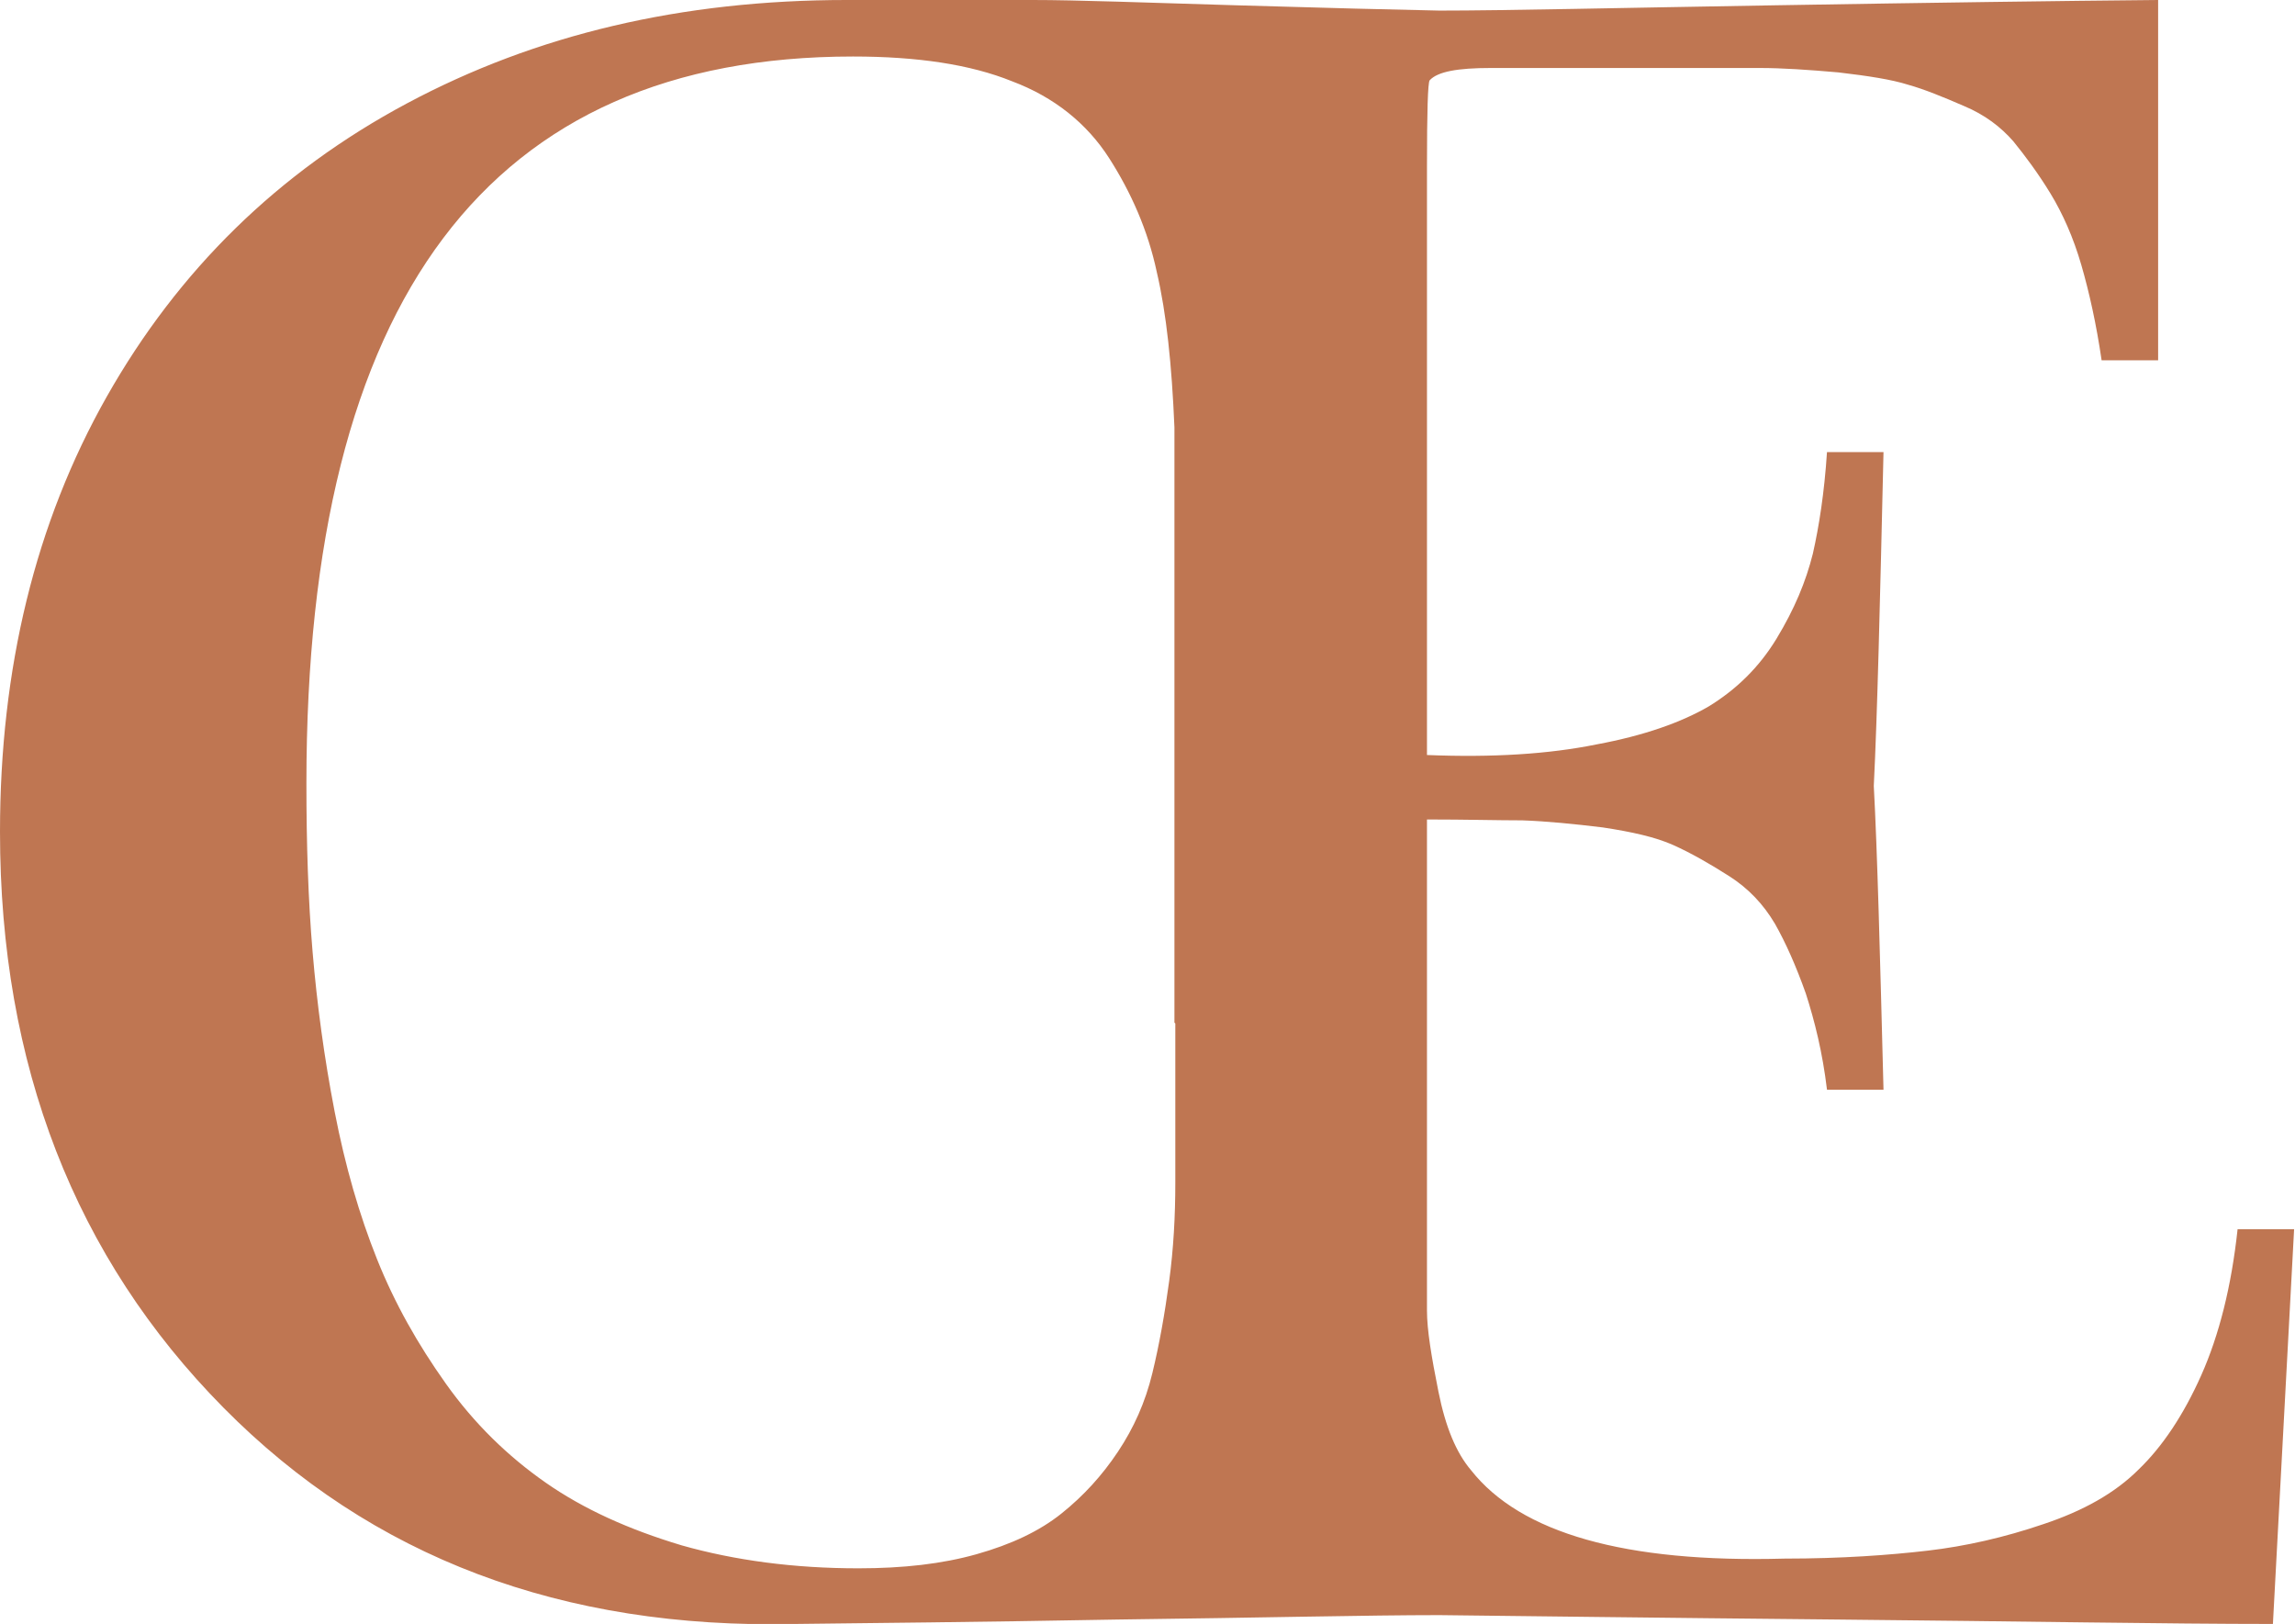
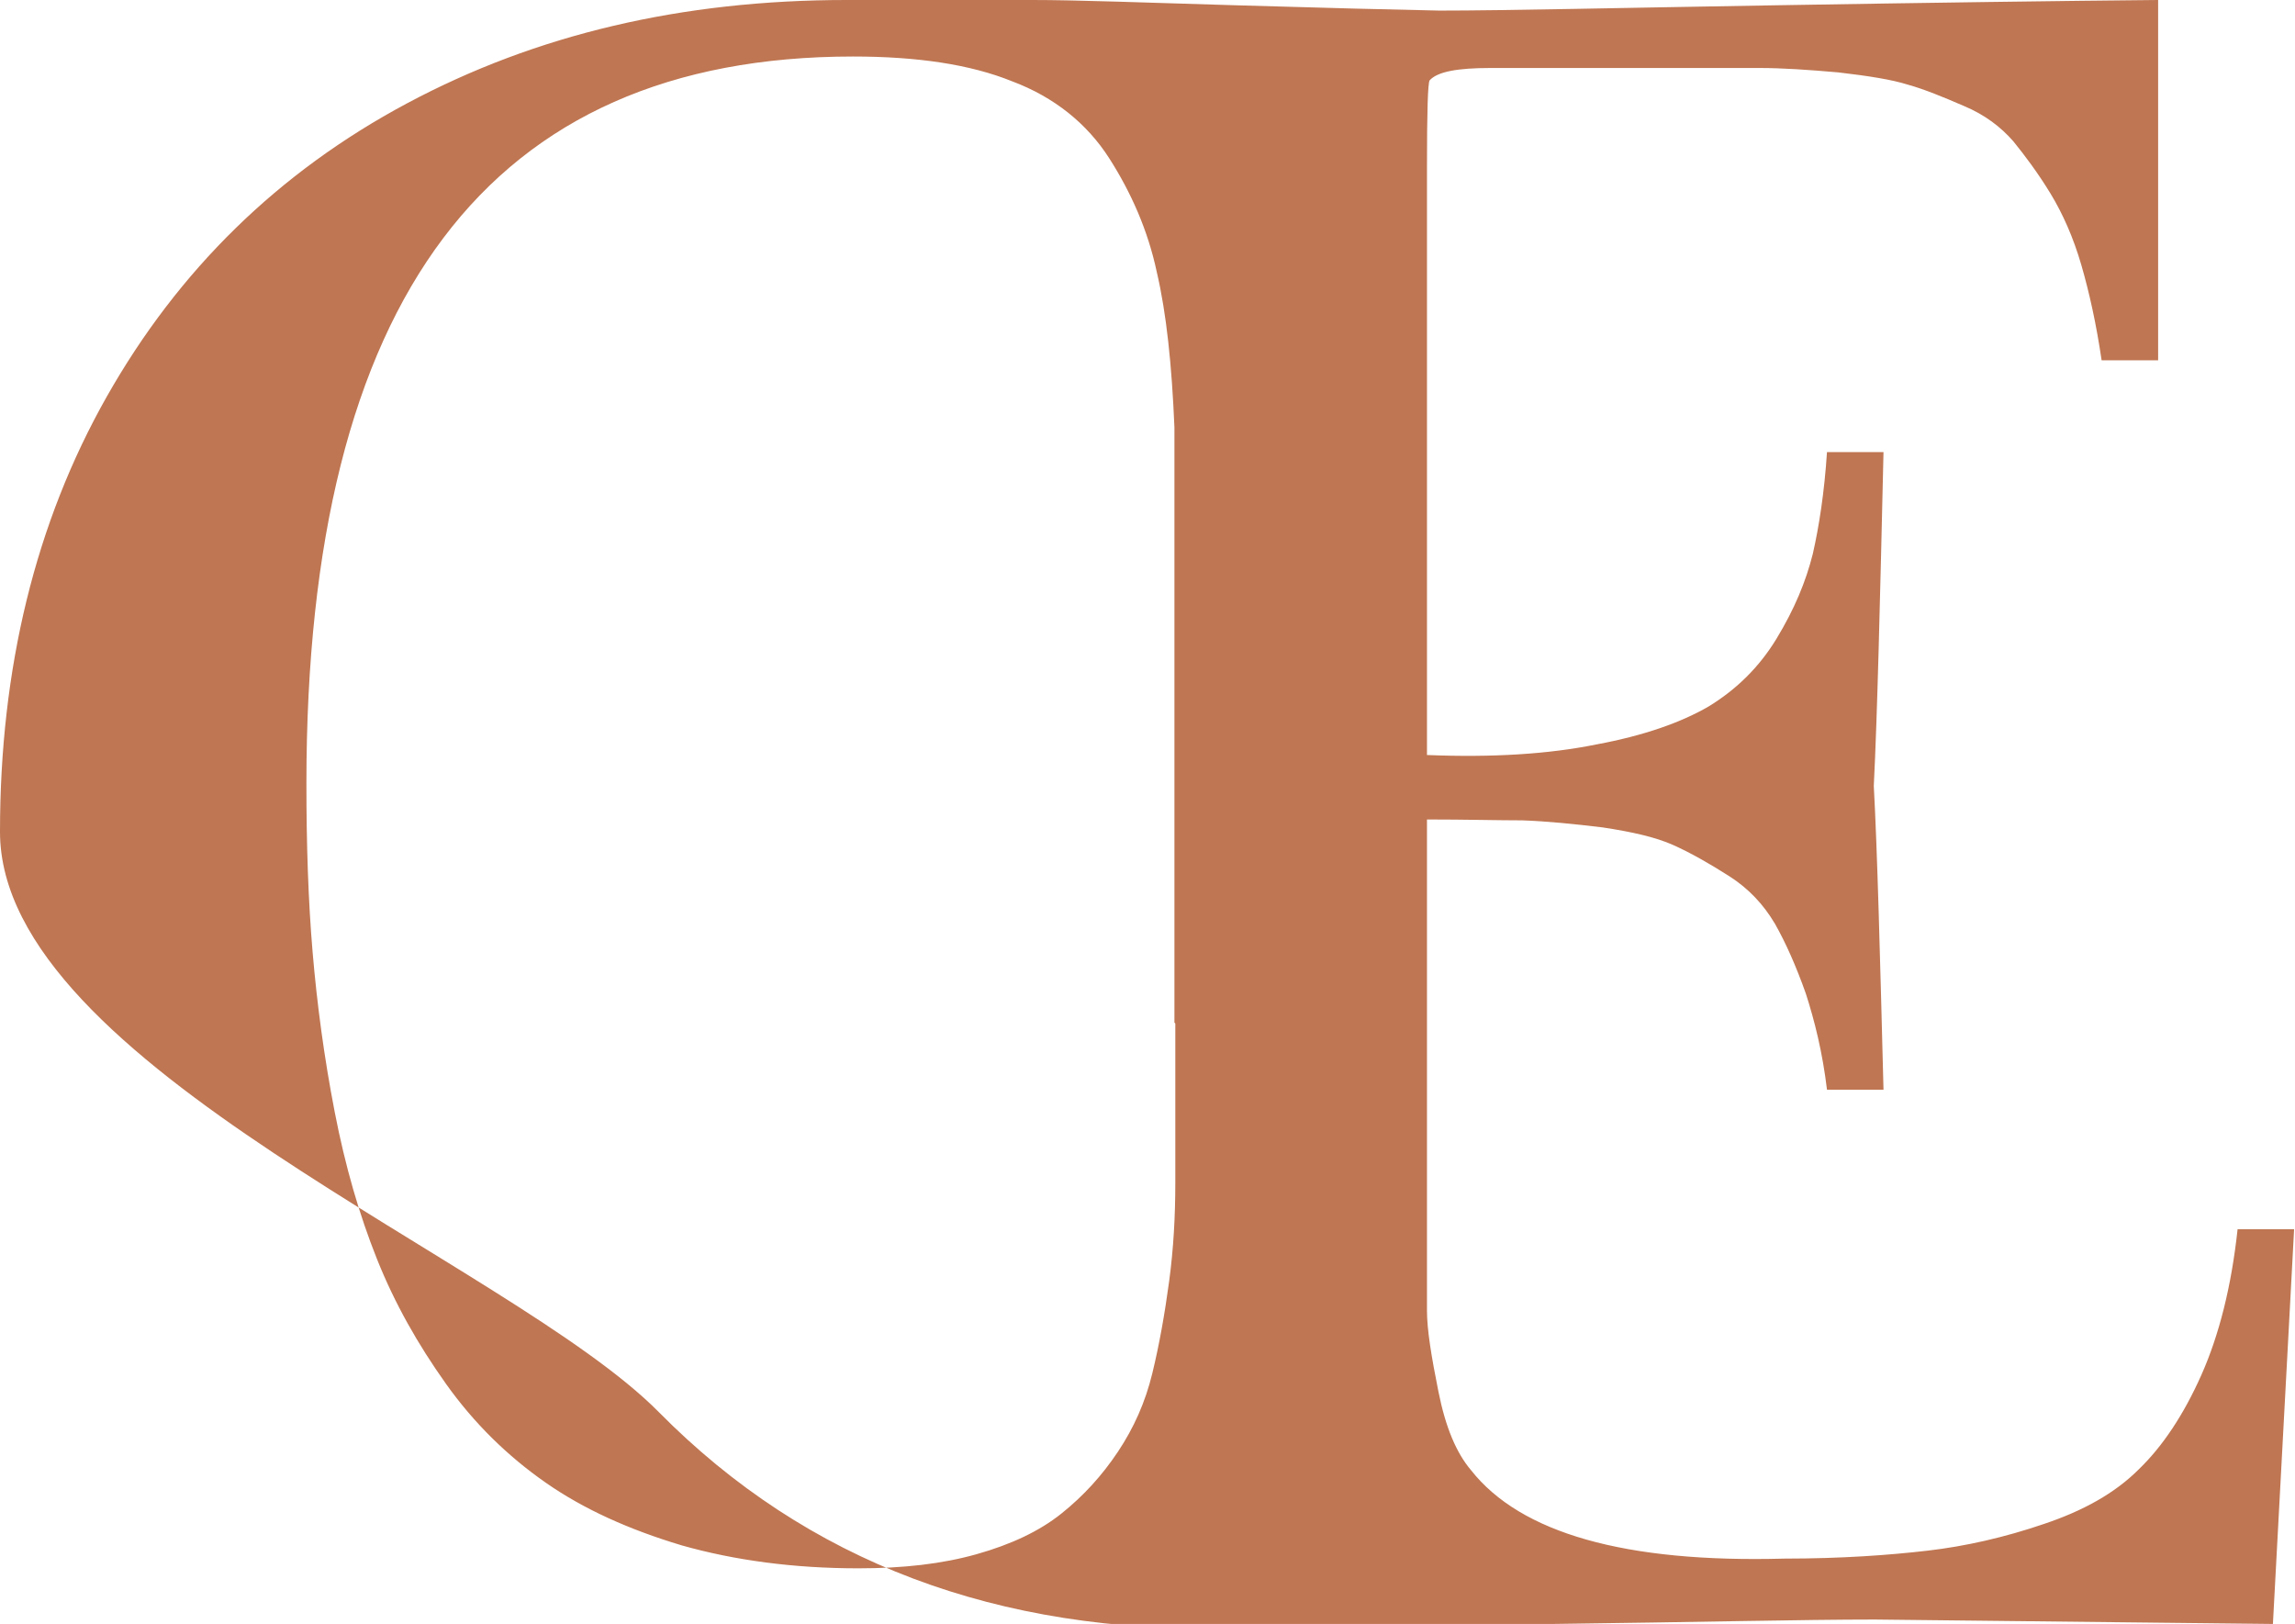
<svg xmlns="http://www.w3.org/2000/svg" viewBox="0 0 25.99 18.39" id="Calque_2">
  <defs>
    <style>.cls-1{fill:#bf7652;}</style>
  </defs>
  <g id="Calque_1-2">
-     <path d="M0,9.42c0-1.85.4-3.5,1.21-4.93.81-1.43,1.94-2.54,3.4-3.32,1.46-.78,3.11-1.17,4.98-1.17h2.1c.51,0,1.29.03,2.31.06,1.03.03,1.79.05,2.3.06.74,0,2.01-.03,3.8-.06,1.79-.03,3.24-.05,4.34-.06v4.08h-.64c-.06-.41-.14-.77-.23-1.08-.09-.31-.21-.58-.35-.81s-.29-.43-.42-.59c-.14-.16-.32-.3-.56-.4-.23-.1-.45-.19-.63-.24-.19-.06-.45-.1-.79-.14-.34-.03-.64-.05-.89-.05-.25,0-.59,0-1.04,0h-2.01c-.37,0-.6.04-.69.14-.02.03-.03.35-.03.98v6.66c.74.03,1.38-.01,1.92-.12.54-.1.96-.25,1.27-.43.31-.19.57-.44.77-.77.2-.33.33-.64.41-.96.07-.31.13-.69.16-1.15h.64c-.04,1.72-.07,2.98-.11,3.78.04.74.07,1.89.11,3.44h-.64c-.05-.42-.14-.78-.24-1.09-.11-.31-.23-.58-.35-.79-.13-.22-.3-.4-.52-.54-.22-.14-.43-.26-.63-.35s-.47-.15-.8-.2c-.33-.04-.63-.07-.91-.08-.28,0-.64-.01-1.08-.01v4.56c0,.45,0,.79,0,1,0,.22.05.52.13.92s.2.69.37.89c.56.71,1.74,1.05,3.55,1,.65,0,1.19-.04,1.62-.09.43-.05.87-.15,1.31-.3.45-.15.81-.35,1.08-.62.27-.26.51-.62.71-1.07.2-.45.34-1,.41-1.65h.64l-.24,4.47c-1.19,0-2.84-.03-4.93-.05s-3.6-.04-4.51-.05c-.81,0-2.03.03-3.65.05-1.62.03-2.83.04-3.65.05-2.63.06-4.79-.75-6.47-2.45S0,12.06,0,9.42ZM13.3,11.58v-6.74c-.03-.71-.09-1.29-.2-1.76-.1-.47-.29-.9-.54-1.29s-.62-.69-1.1-.87c-.47-.19-1.07-.28-1.8-.28C5.54.64,3.47,3.38,3.47,8.87c0,.69.02,1.32.07,1.91.05.59.13,1.19.25,1.81s.28,1.17.48,1.67.46.96.78,1.41c.32.45.7.82,1.13,1.12.43.3.94.53,1.54.71.6.17,1.27.26,2,.26.51,0,.95-.05,1.34-.16s.71-.26.96-.46c.25-.2.46-.43.64-.7s.31-.56.39-.89c.08-.33.14-.67.19-1.04.05-.37.07-.74.07-1.12,0-.38,0-.77,0-1.16v-.64Z" class="cls-1" />
+     <path d="M0,9.42c0-1.85.4-3.5,1.21-4.93.81-1.43,1.94-2.54,3.4-3.32,1.46-.78,3.11-1.17,4.98-1.17h2.1c.51,0,1.29.03,2.31.06,1.03.03,1.79.05,2.3.06.74,0,2.01-.03,3.8-.06,1.79-.03,3.24-.05,4.34-.06v4.08h-.64c-.06-.41-.14-.77-.23-1.08-.09-.31-.21-.58-.35-.81s-.29-.43-.42-.59c-.14-.16-.32-.3-.56-.4-.23-.1-.45-.19-.63-.24-.19-.06-.45-.1-.79-.14-.34-.03-.64-.05-.89-.05-.25,0-.59,0-1.04,0h-2.01c-.37,0-.6.04-.69.14-.02.03-.03.35-.03.98v6.66c.74.03,1.38-.01,1.92-.12.54-.1.96-.25,1.27-.43.31-.19.57-.44.77-.77.2-.33.33-.64.41-.96.07-.31.13-.69.16-1.15h.64c-.04,1.72-.07,2.98-.11,3.78.04.74.07,1.89.11,3.44h-.64c-.05-.42-.14-.78-.24-1.09-.11-.31-.23-.58-.35-.79-.13-.22-.3-.4-.52-.54-.22-.14-.43-.26-.63-.35s-.47-.15-.8-.2c-.33-.04-.63-.07-.91-.08-.28,0-.64-.01-1.08-.01v4.56c0,.45,0,.79,0,1,0,.22.05.52.13.92s.2.69.37.89c.56.71,1.74,1.05,3.55,1,.65,0,1.19-.04,1.62-.09.43-.05.87-.15,1.31-.3.45-.15.81-.35,1.08-.62.27-.26.51-.62.71-1.07.2-.45.34-1,.41-1.65h.64l-.24,4.47s-3.6-.04-4.51-.05c-.81,0-2.03.03-3.65.05-1.62.03-2.83.04-3.65.05-2.63.06-4.79-.75-6.47-2.45S0,12.06,0,9.42ZM13.3,11.58v-6.74c-.03-.71-.09-1.29-.2-1.76-.1-.47-.29-.9-.54-1.29s-.62-.69-1.1-.87c-.47-.19-1.07-.28-1.8-.28C5.54.64,3.47,3.38,3.47,8.87c0,.69.02,1.32.07,1.91.05.59.13,1.19.25,1.81s.28,1.17.48,1.67.46.96.78,1.41c.32.45.7.82,1.13,1.12.43.3.94.53,1.54.71.6.17,1.27.26,2,.26.51,0,.95-.05,1.34-.16s.71-.26.96-.46c.25-.2.46-.43.64-.7s.31-.56.39-.89c.08-.33.14-.67.19-1.04.05-.37.07-.74.07-1.12,0-.38,0-.77,0-1.16v-.64Z" class="cls-1" />
  </g>
</svg>